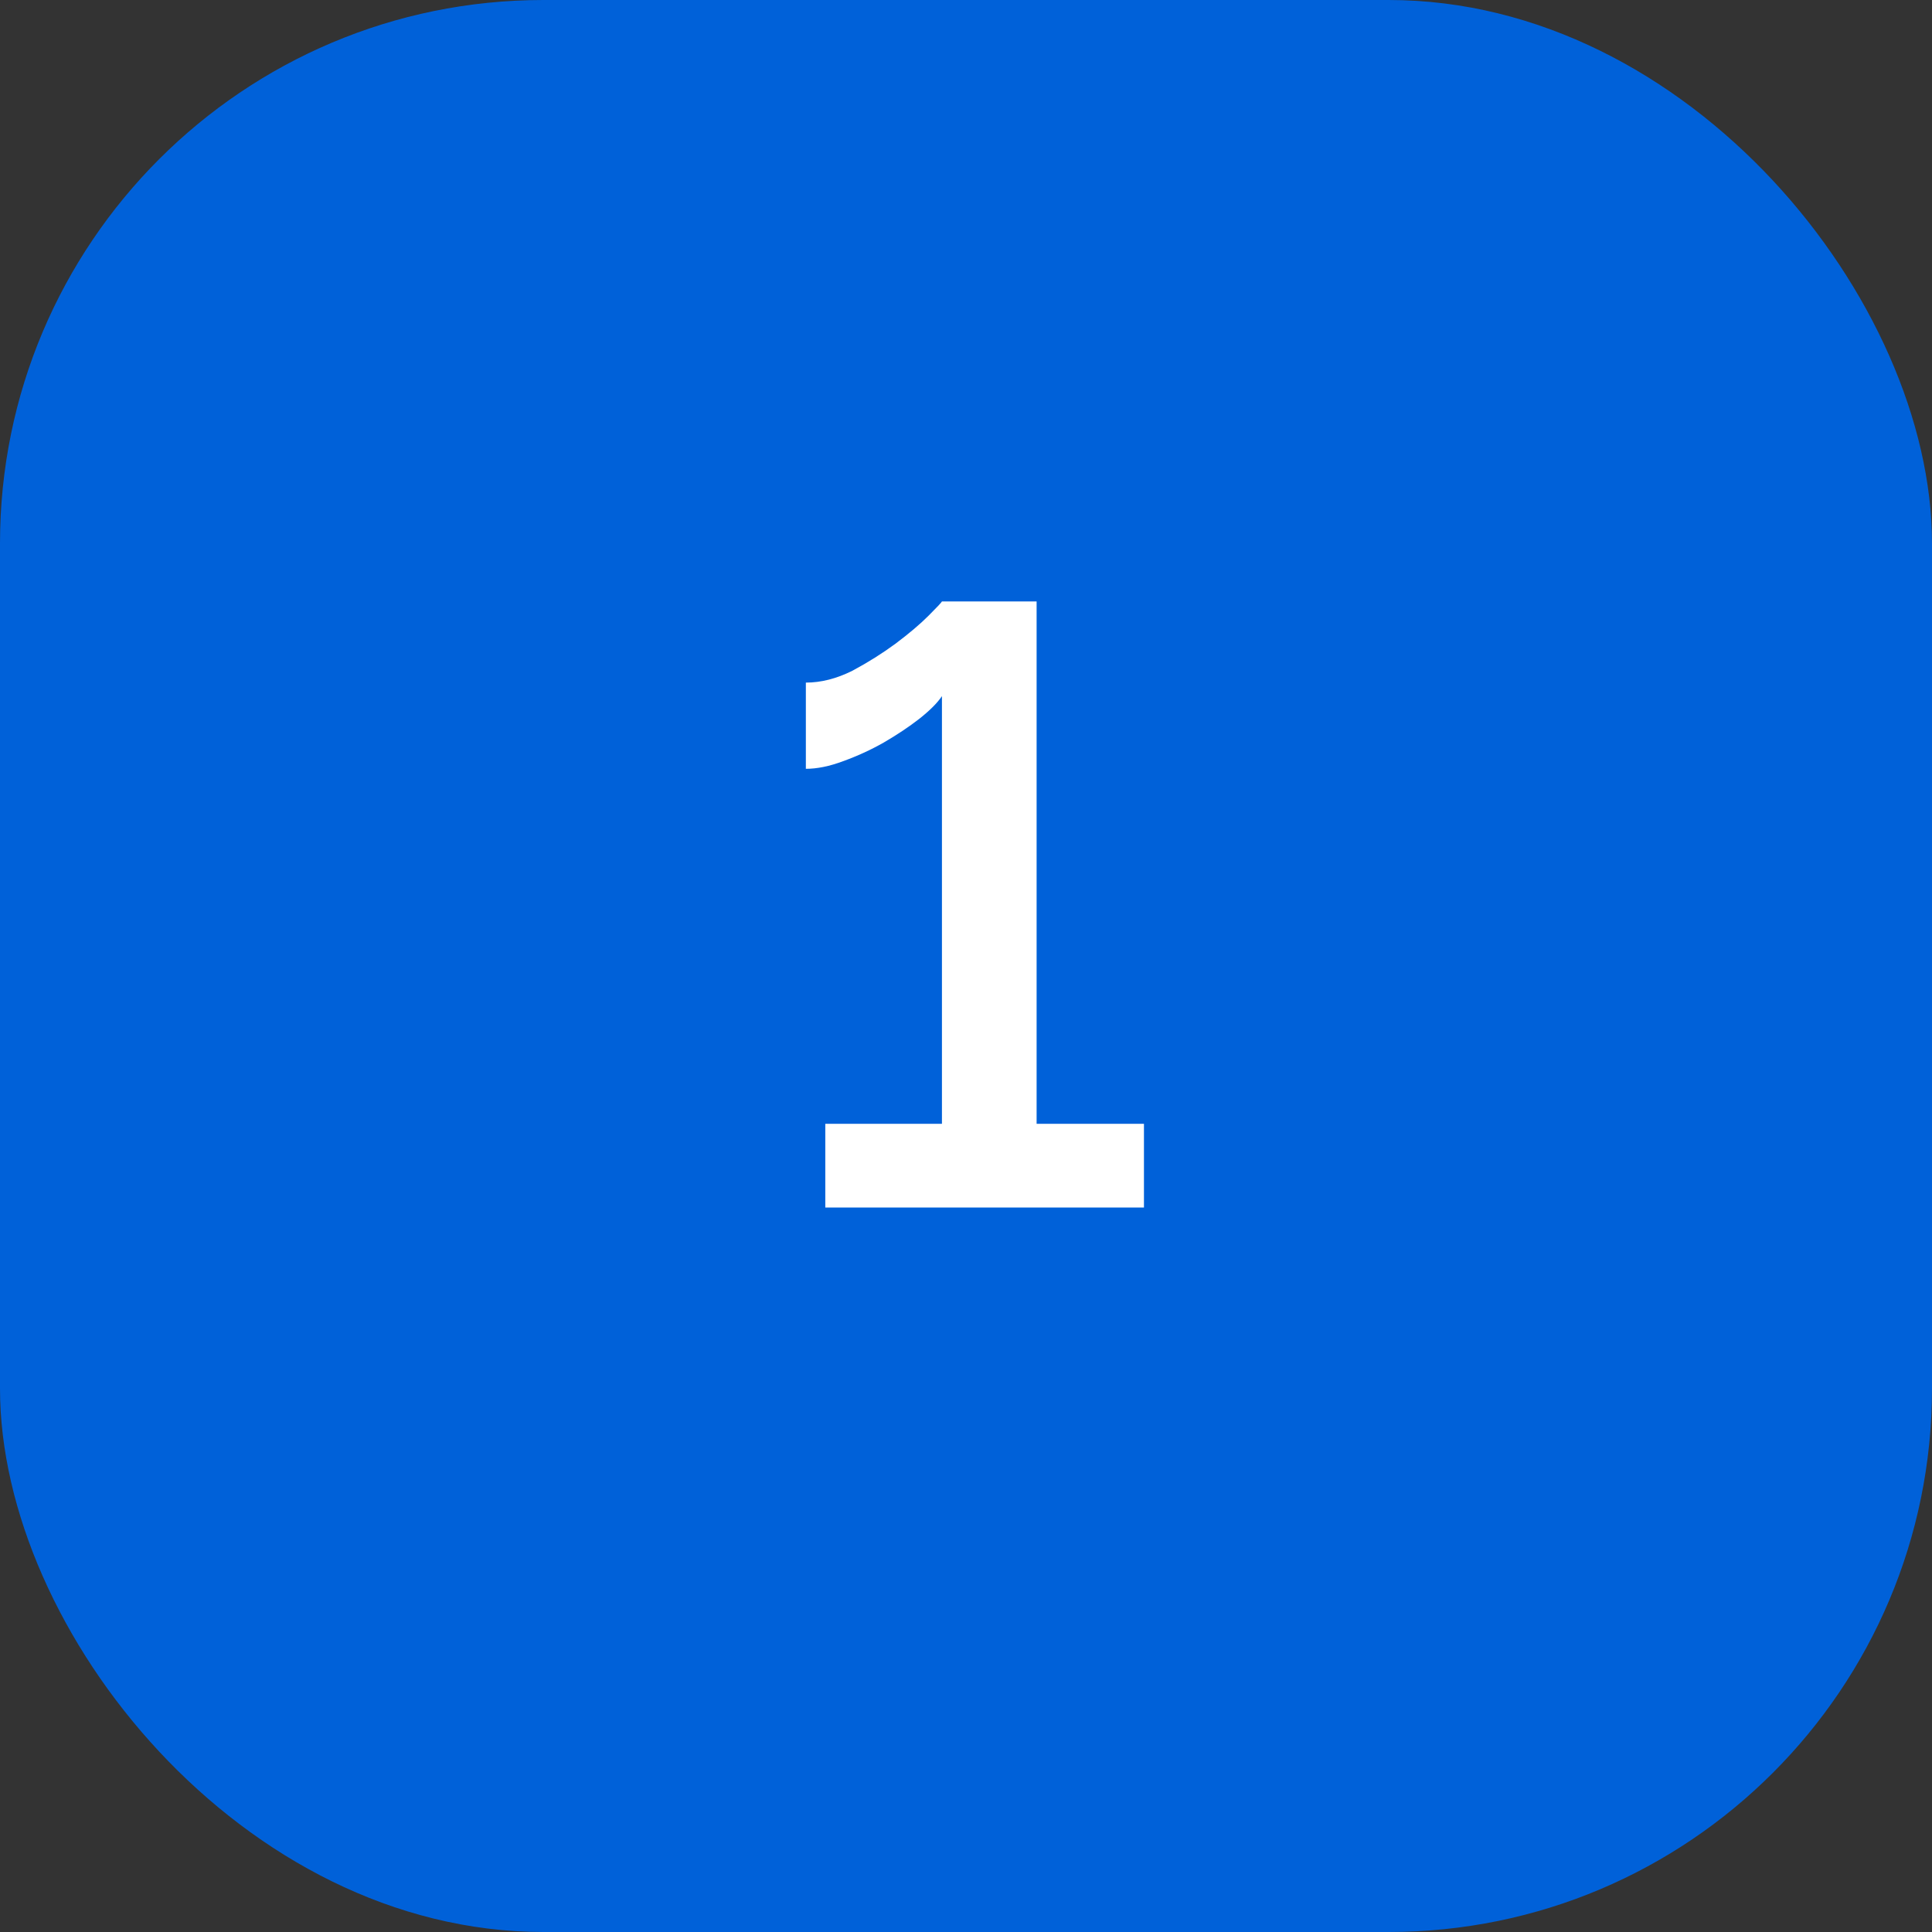
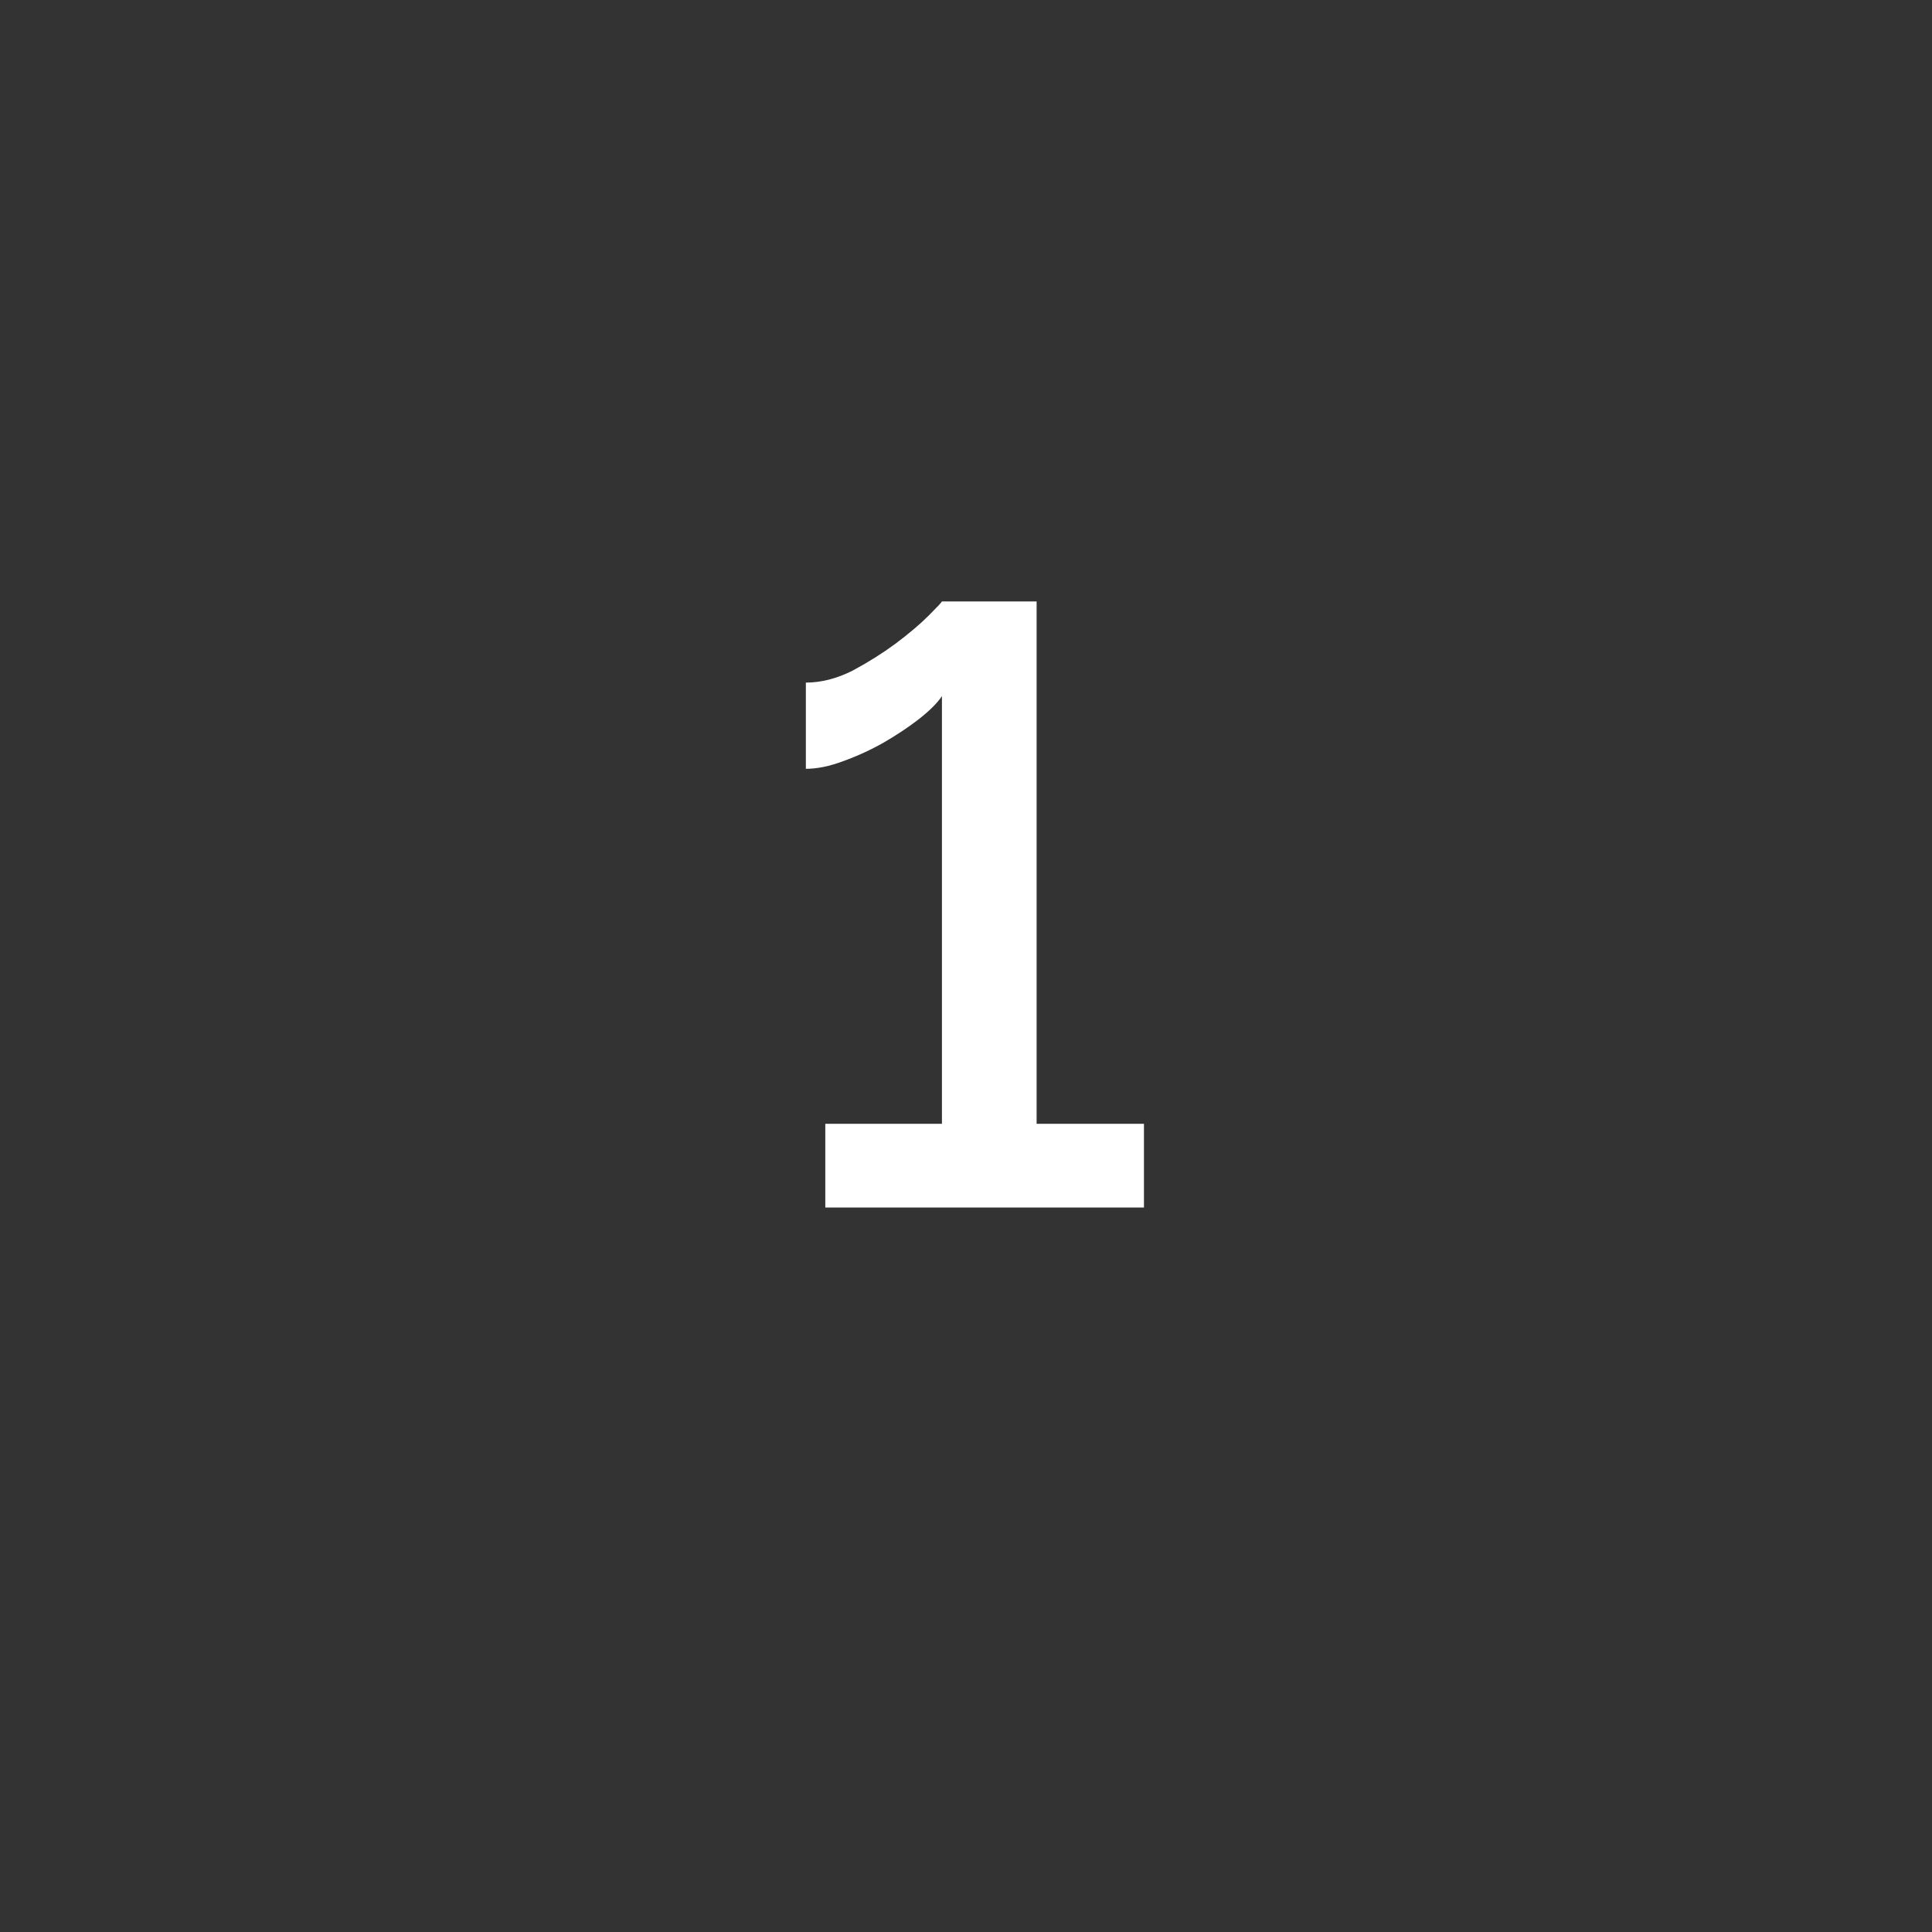
<svg xmlns="http://www.w3.org/2000/svg" width="64" height="64" viewBox="0 0 64 64" fill="none">
  <rect x="0" y="0" width="64" height="64" fill="#333333" stroke="none" />
-   <rect width="64" height="64" rx="18" fill="#0061D9" />
-   <path d="M37.895 37.228V40H27.339V37.228H31.203V23.06C31.053 23.284 30.802 23.536 30.447 23.816C30.111 24.077 29.719 24.339 29.271 24.6C28.841 24.843 28.393 25.048 27.927 25.216C27.479 25.384 27.068 25.468 26.695 25.468V22.612C27.199 22.612 27.712 22.481 28.235 22.22C28.758 21.94 29.233 21.641 29.663 21.324C30.111 20.988 30.475 20.68 30.755 20.4C31.035 20.12 31.184 19.961 31.203 19.924H34.339V37.228H37.895Z" fill="white" />
+   <path d="M37.895 37.228V40H27.339V37.228H31.203V23.06C31.053 23.284 30.802 23.536 30.447 23.816C30.111 24.077 29.719 24.339 29.271 24.6C28.841 24.843 28.393 25.048 27.927 25.216C27.479 25.384 27.068 25.468 26.695 25.468V22.612C27.199 22.612 27.712 22.481 28.235 22.22C28.758 21.94 29.233 21.641 29.663 21.324C30.111 20.988 30.475 20.68 30.755 20.4C31.035 20.12 31.184 19.961 31.203 19.924H34.339V37.228Z" fill="white" />
</svg>